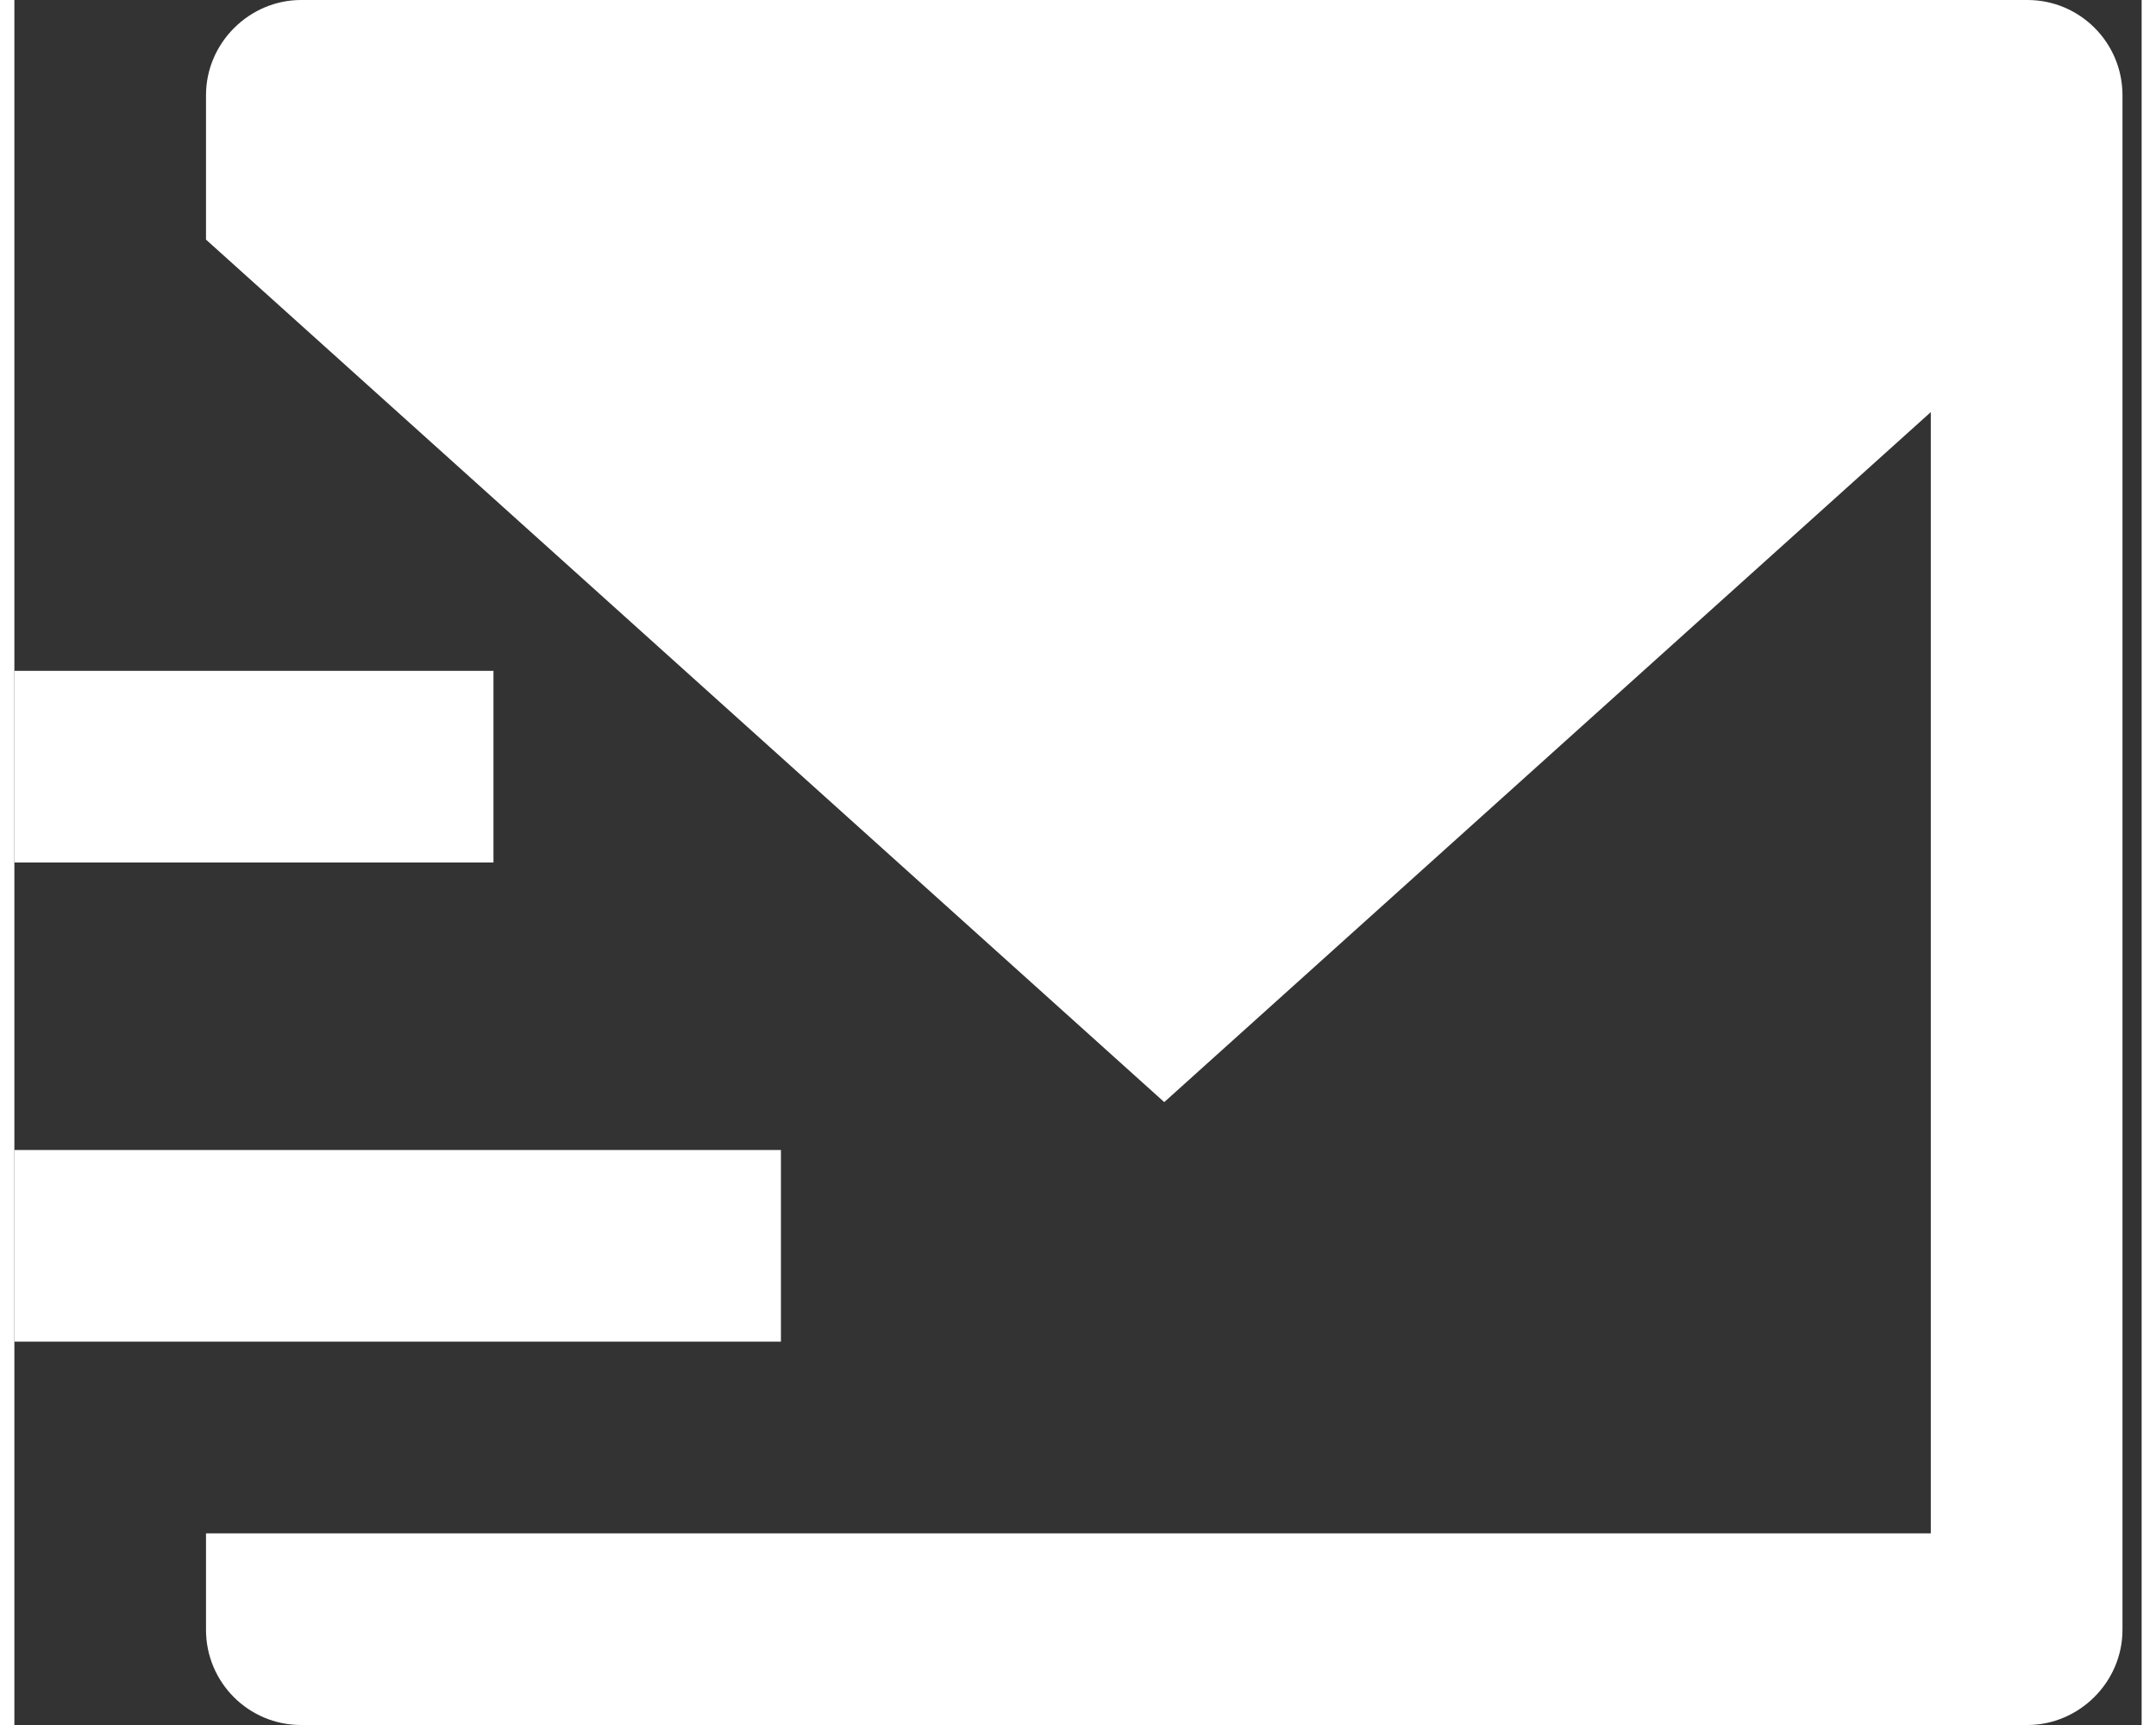
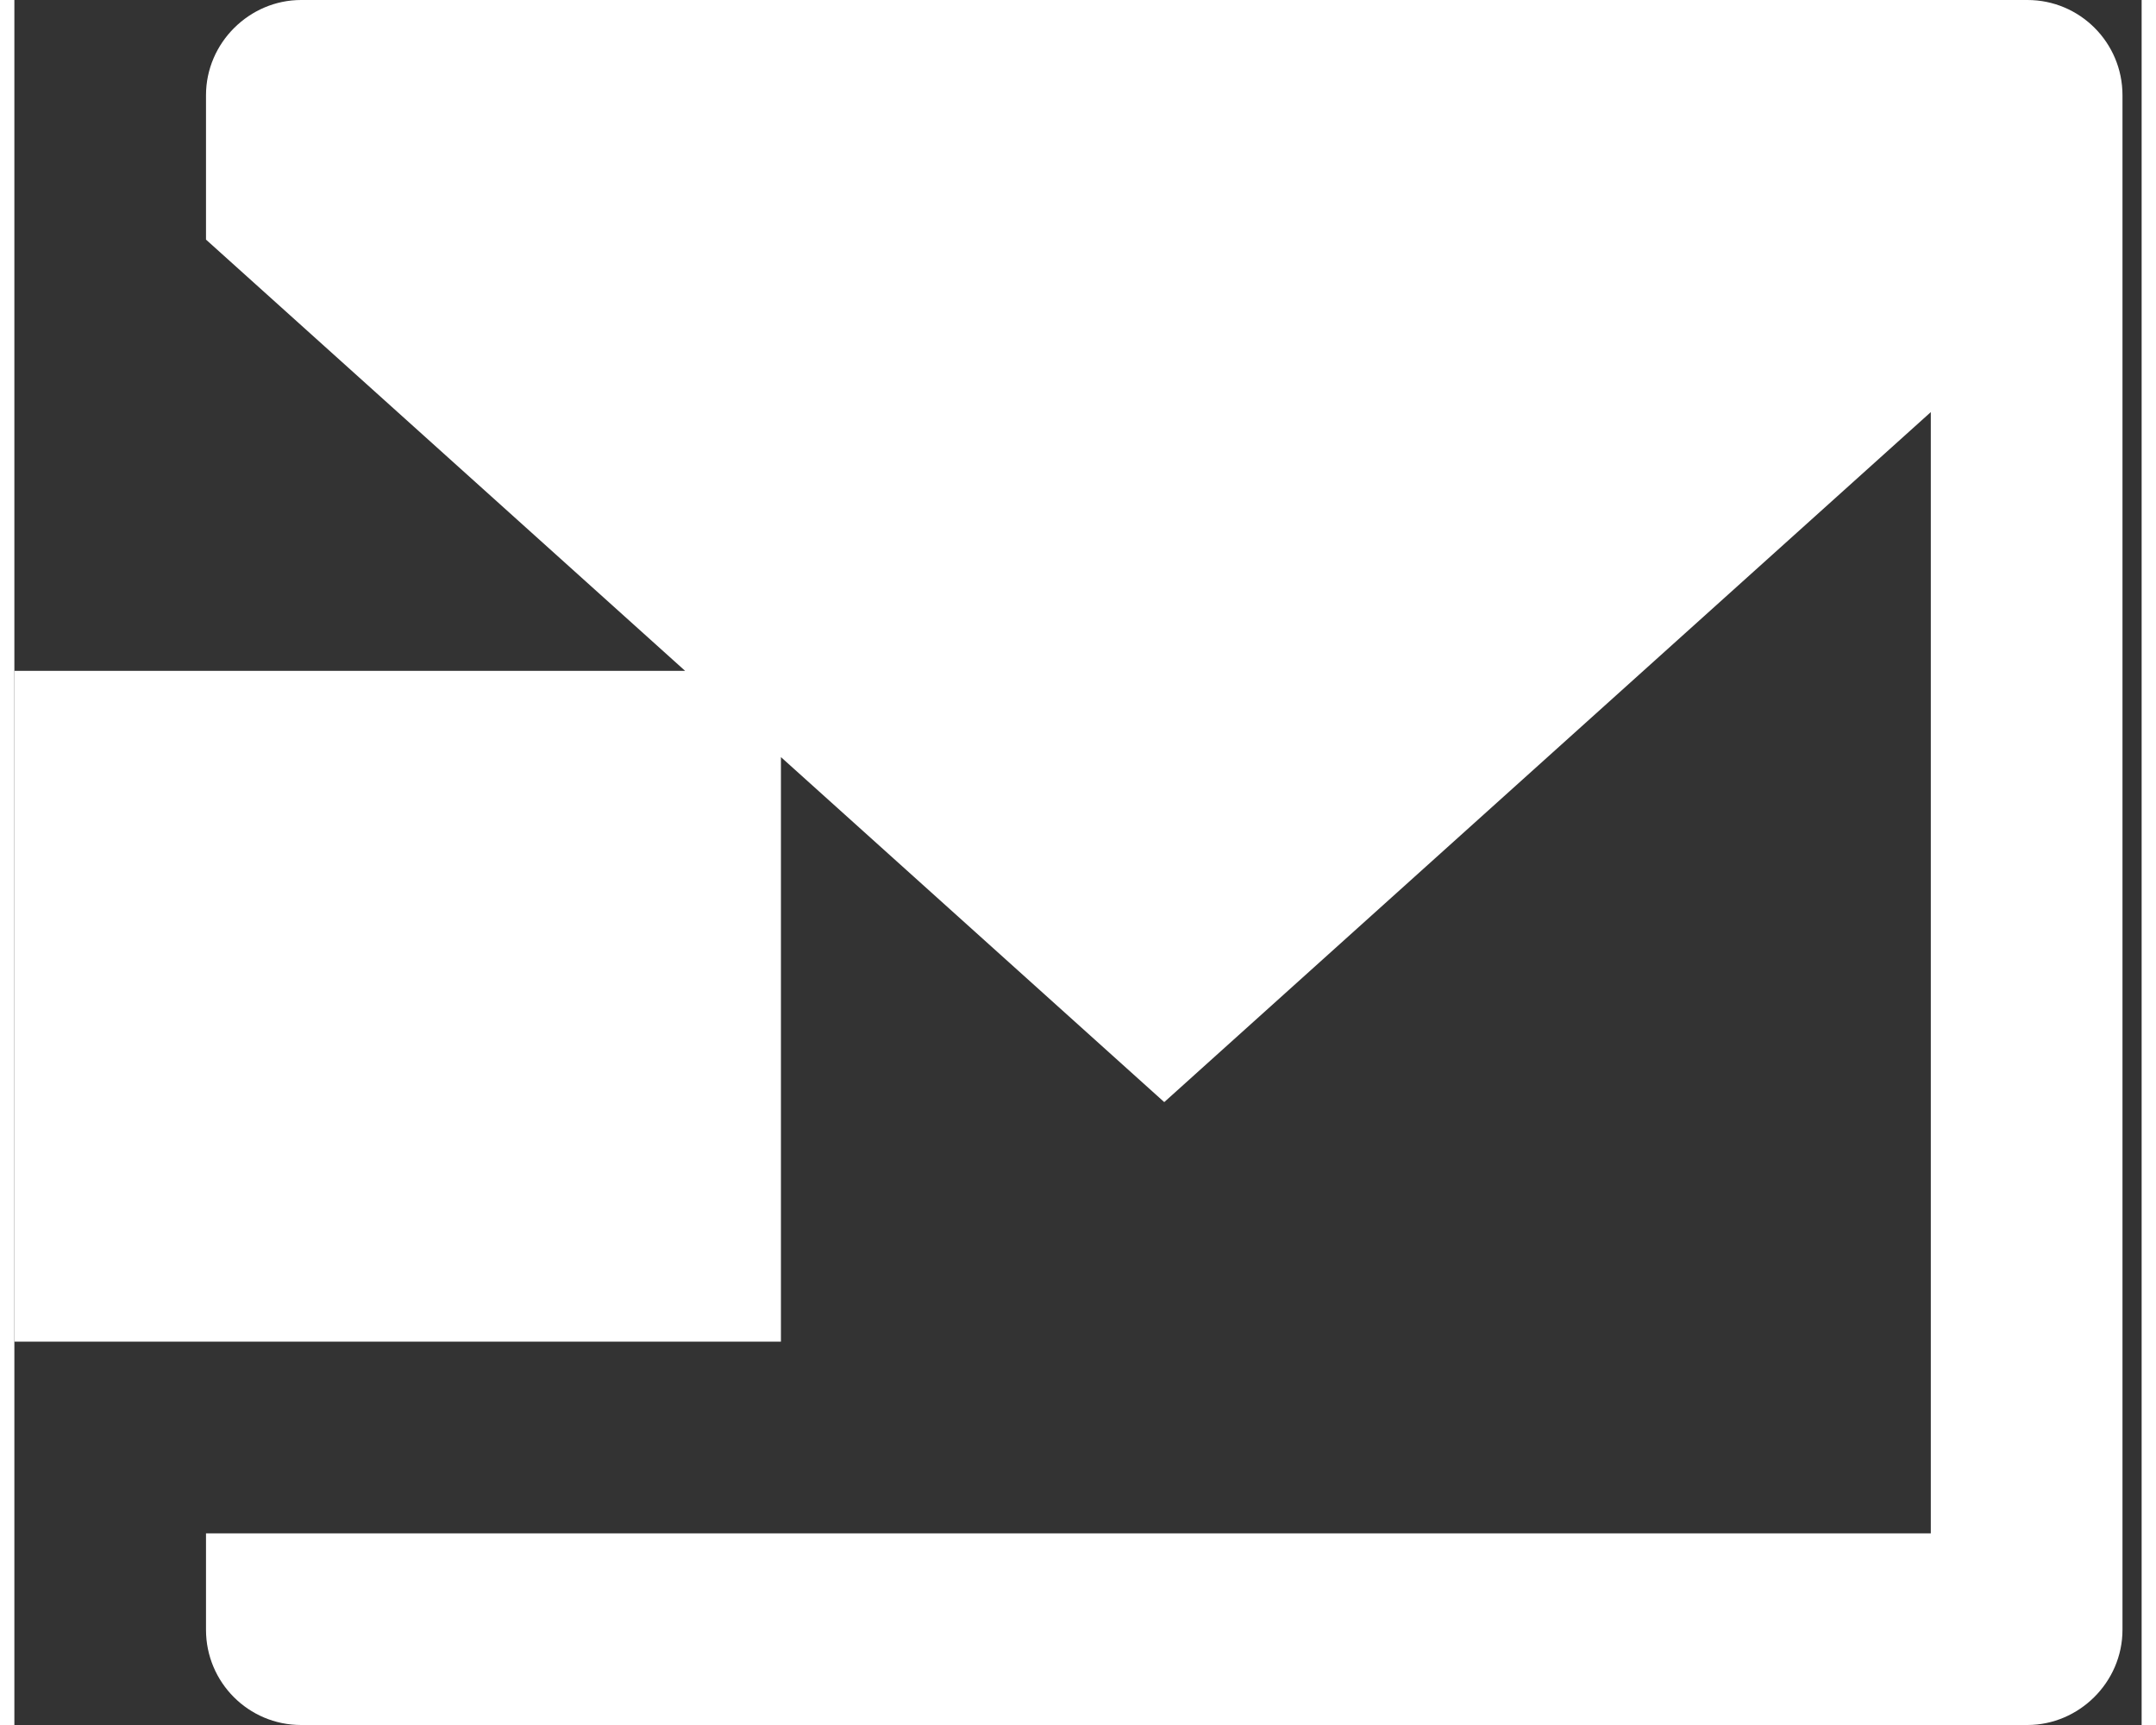
<svg xmlns="http://www.w3.org/2000/svg" width="25" height="20" viewBox="0 0 37 30" fill="none">
  <rect x="0" y="0" width="37" height="30" fill="#333333" stroke="none" />
-   <path d="M3.333 4.167V1.656C3.333 0.741 4.092 0 4.986 0H35.014C35.927 0 36.667 0.742 36.667 1.656V28.344C36.667 29.259 35.908 30 35.014 30H4.986C4.073 30 3.333 29.259 3.333 28.344V26.667H33.333V7.167L20 19.167L3.333 4.167ZM0 11.667H8.333V15H0V11.667ZM0 20H13.333V23.333H0V20Z" fill="white" />
+   <path d="M3.333 4.167V1.656C3.333 0.741 4.092 0 4.986 0H35.014C35.927 0 36.667 0.742 36.667 1.656V28.344C36.667 29.259 35.908 30 35.014 30H4.986C4.073 30 3.333 29.259 3.333 28.344V26.667H33.333V7.167L20 19.167L3.333 4.167ZM0 11.667H8.333V15H0V11.667ZH13.333V23.333H0V20Z" fill="white" />
</svg>